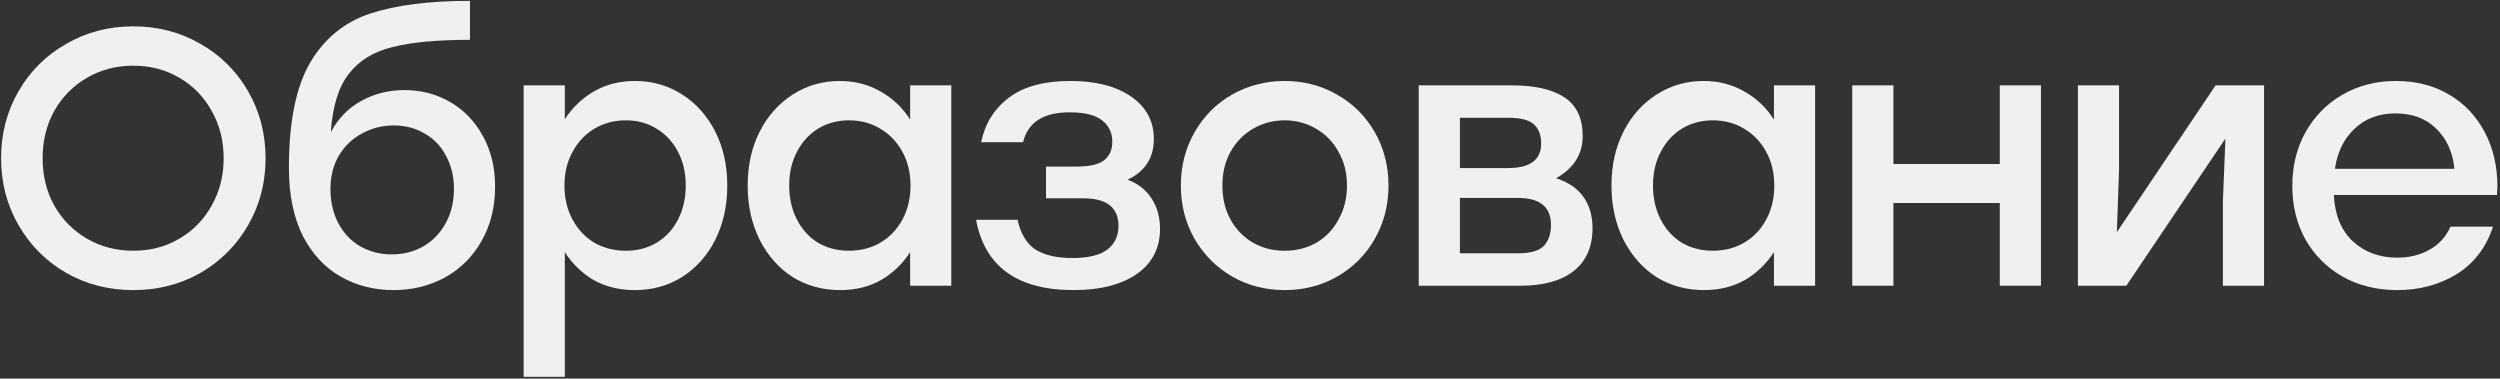
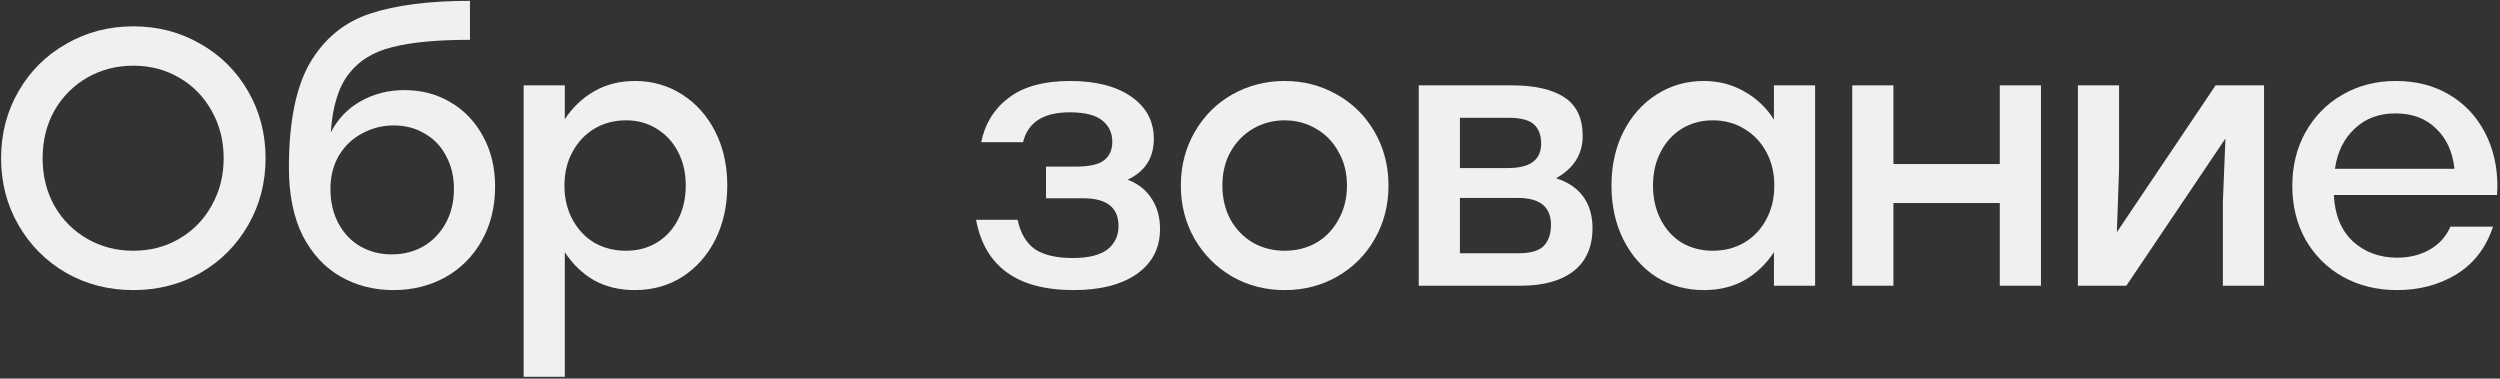
<svg xmlns="http://www.w3.org/2000/svg" width="700" height="106" viewBox="0 0 700 106" fill="none">
  <rect x="0" y="0" width="700" height="106" fill="#333333" stroke="none" />
  <path d="M37.331 81.224C30.463 81.224 24.207 79.626 18.563 76.43C12.919 73.166 8.465 68.712 5.201 63.068C1.937 57.424 0.305 51.168 0.305 44.3C0.305 37.432 1.937 31.176 5.201 25.532C8.465 19.888 12.919 15.468 18.563 12.272C24.207 9.008 30.463 7.376 37.331 7.376C44.199 7.376 50.455 9.008 56.099 12.272C61.743 15.468 66.197 19.888 69.461 25.532C72.725 31.176 74.357 37.432 74.357 44.3C74.357 51.168 72.725 57.424 69.461 63.068C66.197 68.712 61.743 73.166 56.099 76.43C50.455 79.626 44.199 81.224 37.331 81.224ZM37.331 70.208C42.091 70.208 46.375 69.086 50.183 66.842C54.059 64.598 57.085 61.504 59.261 57.56C61.505 53.616 62.627 49.196 62.627 44.3C62.627 39.404 61.505 34.984 59.261 31.04C57.085 27.096 54.059 24.002 50.183 21.758C46.375 19.514 42.091 18.392 37.331 18.392C32.571 18.392 28.253 19.514 24.377 21.758C20.501 24.002 17.441 27.096 15.197 31.04C13.021 34.984 11.933 39.404 11.933 44.3C11.933 49.196 13.021 53.616 15.197 57.56C17.441 61.504 20.501 64.598 24.377 66.842C28.253 69.086 32.571 70.208 37.331 70.208Z" fill="#F0F0F0" />
  <path d="M113.229 25.226C117.989 25.226 122.273 26.348 126.081 28.592C129.957 30.836 133.017 34.032 135.261 38.18C137.505 42.26 138.627 46.952 138.627 52.256C138.627 57.968 137.369 63.034 134.853 67.454C132.405 71.806 129.005 75.206 124.653 77.654C120.301 80.034 115.473 81.224 110.169 81.224C104.729 81.224 99.799 79.966 95.379 77.45C90.959 74.934 87.423 71.126 84.771 66.026C82.187 60.858 80.895 54.5 80.895 46.952C80.895 34.168 82.867 24.376 86.811 17.576C90.823 10.776 96.433 6.186 103.641 3.806C110.849 1.426 120.165 0.236 131.589 0.236V11.15C122.409 11.15 115.167 11.83 109.863 13.19C104.559 14.482 100.479 16.998 97.623 20.738C94.767 24.41 93.101 29.85 92.625 37.058C94.597 33.25 97.419 30.326 101.091 28.286C104.763 26.246 108.809 25.226 113.229 25.226ZM109.659 71.228C112.923 71.228 115.881 70.48 118.533 68.984C121.185 67.42 123.259 65.278 124.755 62.558C126.319 59.77 127.101 56.54 127.101 52.868C127.101 49.4 126.353 46.306 124.857 43.586C123.429 40.866 121.423 38.792 118.839 37.364C116.323 35.868 113.467 35.12 110.271 35.12C107.075 35.12 104.117 35.868 101.397 37.364C98.677 38.792 96.501 40.866 94.869 43.586C93.305 46.306 92.523 49.4 92.523 52.868C92.523 56.54 93.271 59.77 94.767 62.558C96.263 65.346 98.303 67.488 100.887 68.984C103.539 70.48 106.463 71.228 109.659 71.228Z" fill="#F0F0F0" />
  <path d="M177.833 22.676C182.661 22.676 187.047 23.934 190.991 26.45C194.935 28.966 198.029 32.434 200.273 36.854C202.517 41.274 203.639 46.306 203.639 51.95C203.639 57.594 202.517 62.66 200.273 67.148C198.029 71.568 194.935 75.036 190.991 77.552C187.115 80 182.694 81.224 177.73 81.224C173.446 81.224 169.639 80.306 166.307 78.47C163.043 76.566 160.322 73.948 158.146 70.616V105.5H146.62V23.9H158.146V33.386C160.322 30.054 163.077 27.436 166.409 25.532C169.741 23.628 173.549 22.676 177.833 22.676ZM175.283 70.208C178.479 70.208 181.335 69.46 183.851 67.964C186.435 66.4 188.44 64.224 189.868 61.436C191.297 58.648 192.011 55.486 192.011 51.95C192.011 48.414 191.297 45.286 189.868 42.566C188.44 39.778 186.435 37.602 183.851 36.038C181.335 34.474 178.479 33.692 175.283 33.692C172.019 33.692 169.061 34.474 166.409 36.038C163.825 37.602 161.784 39.778 160.288 42.566C158.792 45.286 158.045 48.414 158.045 51.95C158.045 55.486 158.792 58.648 160.288 61.436C161.784 64.224 163.825 66.4 166.409 67.964C169.061 69.46 172.019 70.208 175.283 70.208Z" fill="#F0F0F0" />
-   <path d="M266.365 23.9V80H254.839V70.616C252.663 73.948 249.909 76.566 246.577 78.47C243.313 80.306 239.539 81.224 235.255 81.224C230.291 81.224 225.837 80 221.893 77.552C218.017 75.036 214.957 71.568 212.713 67.148C210.469 62.66 209.347 57.594 209.347 51.95C209.347 46.306 210.469 41.274 212.713 36.854C214.957 32.434 218.051 28.966 221.995 26.45C225.939 23.934 230.325 22.676 235.153 22.676C239.369 22.676 243.177 23.662 246.577 25.634C249.977 27.538 252.731 30.156 254.839 33.488V23.9H266.365ZM237.703 70.208C240.967 70.208 243.891 69.46 246.475 67.964C249.127 66.4 251.201 64.224 252.697 61.436C254.193 58.648 254.941 55.486 254.941 51.95C254.941 48.414 254.193 45.286 252.697 42.566C251.201 39.778 249.127 37.602 246.475 36.038C243.891 34.474 240.967 33.692 237.703 33.692C234.507 33.692 231.617 34.474 229.033 36.038C226.517 37.602 224.545 39.778 223.117 42.566C221.689 45.286 220.975 48.414 220.975 51.95C220.975 55.486 221.689 58.648 223.117 61.436C224.545 64.224 226.517 66.4 229.033 67.964C231.617 69.46 234.507 70.208 237.703 70.208Z" fill="#F0F0F0" />
  <path d="M315.73 50.318C318.654 51.406 320.898 53.174 322.462 55.622C324.026 58.002 324.808 60.824 324.808 64.088C324.808 69.46 322.632 73.676 318.28 76.736C313.928 79.728 308.046 81.224 300.634 81.224C284.858 81.224 275.746 74.662 273.298 61.538H284.926C285.742 65.346 287.374 68.1 289.822 69.8C292.338 71.432 295.84 72.248 300.328 72.248C304.68 72.248 307.91 71.466 310.018 69.902C312.126 68.27 313.18 66.06 313.18 63.272C313.18 58.104 309.882 55.52 303.286 55.52H292.882V46.646H301.246C304.986 46.646 307.604 46.068 309.1 44.912C310.664 43.688 311.446 41.954 311.446 39.71C311.446 37.194 310.494 35.188 308.59 33.692C306.686 32.196 303.66 31.448 299.512 31.448C292.168 31.448 287.816 34.236 286.456 39.812H274.726C275.814 34.576 278.398 30.428 282.478 27.368C286.558 24.24 292.304 22.676 299.716 22.676C306.856 22.676 312.534 24.138 316.75 27.062C320.966 29.986 323.074 33.93 323.074 38.894C323.074 44.198 320.626 48.006 315.73 50.318Z" fill="#F0F0F0" />
  <path d="M359.71 22.676C365.014 22.676 369.876 23.934 374.296 26.45C378.784 28.966 382.32 32.468 384.904 36.956C387.488 41.444 388.78 46.442 388.78 51.95C388.78 57.458 387.488 62.456 384.904 66.944C382.388 71.364 378.886 74.866 374.398 77.45C369.978 79.966 365.082 81.224 359.71 81.224C354.338 81.224 349.442 79.966 345.022 77.45C340.602 74.866 337.1 71.364 334.516 66.944C331.932 62.456 330.64 57.458 330.64 51.95C330.64 46.442 331.932 41.444 334.516 36.956C337.1 32.468 340.602 28.966 345.022 26.45C349.51 23.934 354.406 22.676 359.71 22.676ZM359.71 33.692C356.514 33.692 353.556 34.474 350.836 36.038C348.184 37.602 346.076 39.778 344.512 42.566C343.016 45.286 342.268 48.414 342.268 51.95C342.268 55.486 343.016 58.648 344.512 61.436C346.076 64.224 348.184 66.4 350.836 67.964C353.488 69.46 356.446 70.208 359.71 70.208C362.974 70.208 365.932 69.46 368.584 67.964C371.236 66.4 373.31 64.224 374.806 61.436C376.37 58.648 377.152 55.486 377.152 51.95C377.152 48.414 376.37 45.286 374.806 42.566C373.31 39.778 371.202 37.602 368.482 36.038C365.83 34.474 362.906 33.692 359.71 33.692Z" fill="#F0F0F0" />
  <path d="M435.704 49.91C439.104 50.998 441.654 52.732 443.354 55.112C445.054 57.492 445.904 60.416 445.904 63.884C445.904 69.12 444.136 73.132 440.6 75.92C437.064 78.64 432.134 80 425.81 80H397.25V23.9H423.362C429.754 23.9 434.65 25.022 438.05 27.266C441.45 29.51 443.15 33.114 443.15 38.078C443.15 43.178 440.668 47.122 435.704 49.91ZM431.522 40.22C431.522 37.84 430.842 36.038 429.482 34.814C428.122 33.59 425.776 32.978 422.444 32.978H408.776V47.054H422.24C428.428 47.054 431.522 44.776 431.522 40.22ZM425.096 70.922C428.496 70.922 430.876 70.242 432.236 68.882C433.596 67.454 434.276 65.482 434.276 62.966C434.276 57.934 431.182 55.418 424.994 55.418H408.776V70.922H425.096Z" fill="#F0F0F0" />
  <path d="M508.229 23.9V80H496.703V70.616C494.527 73.948 491.773 76.566 488.441 78.47C485.177 80.306 481.403 81.224 477.119 81.224C472.155 81.224 467.701 80 463.757 77.552C459.881 75.036 456.821 71.568 454.577 67.148C452.333 62.66 451.211 57.594 451.211 51.95C451.211 46.306 452.333 41.274 454.577 36.854C456.821 32.434 459.915 28.966 463.859 26.45C467.803 23.934 472.189 22.676 477.017 22.676C481.233 22.676 485.041 23.662 488.441 25.634C491.841 27.538 494.595 30.156 496.703 33.488V23.9H508.229ZM479.567 70.208C482.831 70.208 485.755 69.46 488.339 67.964C490.991 66.4 493.065 64.224 494.561 61.436C496.057 58.648 496.805 55.486 496.805 51.95C496.805 48.414 496.057 45.286 494.561 42.566C493.065 39.778 490.991 37.602 488.339 36.038C485.755 34.474 482.831 33.692 479.567 33.692C476.371 33.692 473.481 34.474 470.897 36.038C468.381 37.602 466.409 39.778 464.981 42.566C463.553 45.286 462.839 48.414 462.839 51.95C462.839 55.486 463.553 58.648 464.981 61.436C466.409 64.224 468.381 66.4 470.897 67.964C473.481 69.46 476.371 70.208 479.567 70.208Z" fill="#F0F0F0" />
  <path d="M571.466 23.9V80H559.94V56.846H530.156V80H518.63V23.9H530.156V45.932H559.94V23.9H571.466Z" fill="#F0F0F0" />
  <path d="M633.932 23.9V80H622.406V56.54L623.12 38.792L595.376 80H581.81V23.9H593.336V47.36L592.724 65.006L620.366 23.9H633.932Z" fill="#F0F0F0" />
  <path d="M699.171 54.602H653.475C653.747 60.178 655.515 64.496 658.779 67.556C662.111 70.616 666.259 72.146 671.223 72.146C674.623 72.146 677.649 71.398 680.301 69.902C682.953 68.406 684.891 66.264 686.115 63.476H698.049C696.077 69.392 692.643 73.846 687.747 76.838C682.919 79.762 677.411 81.224 671.223 81.224C665.511 81.224 660.411 79.966 655.923 77.45C651.503 74.934 648.035 71.466 645.519 67.046C643.071 62.626 641.847 57.628 641.847 52.052C641.847 46.476 643.071 41.478 645.519 37.058C648.035 32.57 651.469 29.068 655.821 26.552C660.241 23.968 665.239 22.676 670.815 22.676C676.459 22.676 681.423 23.934 685.707 26.45C689.991 28.966 693.323 32.468 695.703 36.956C698.083 41.444 699.273 46.544 699.273 52.256L699.171 54.602ZM670.713 31.754C666.089 31.754 662.281 33.182 659.289 36.038C656.297 38.826 654.461 42.566 653.781 47.258H687.237C686.761 42.566 685.061 38.826 682.137 36.038C679.281 33.182 675.473 31.754 670.713 31.754Z" fill="#F0F0F0" />
</svg>